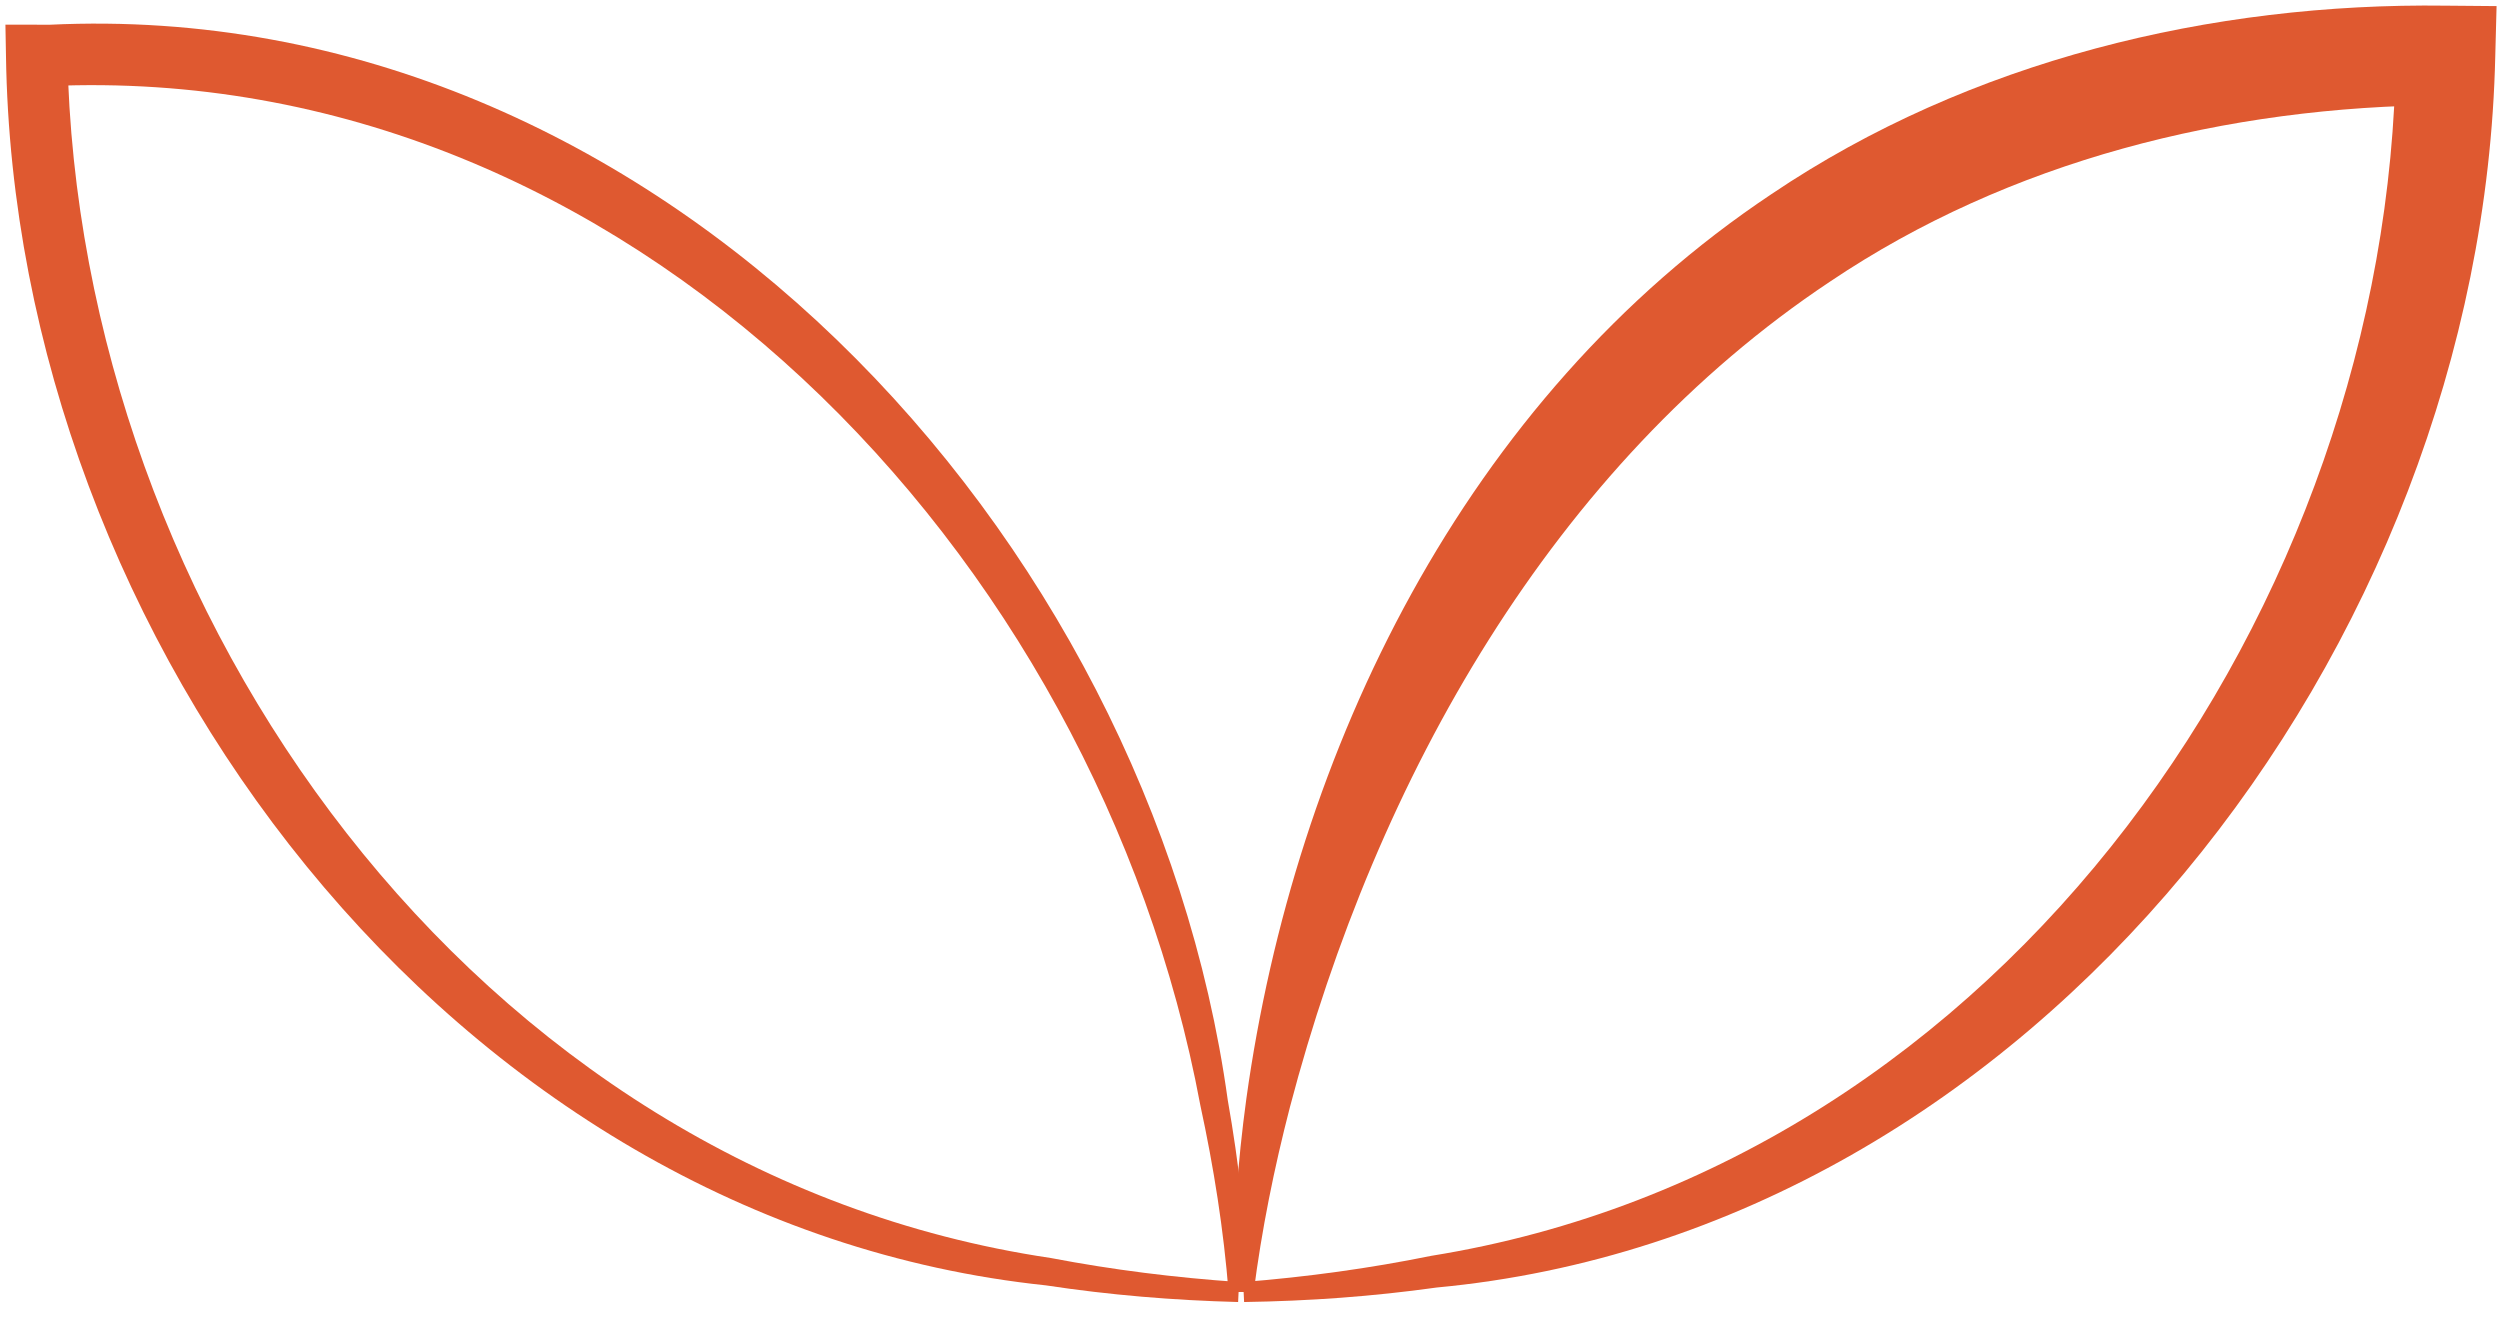
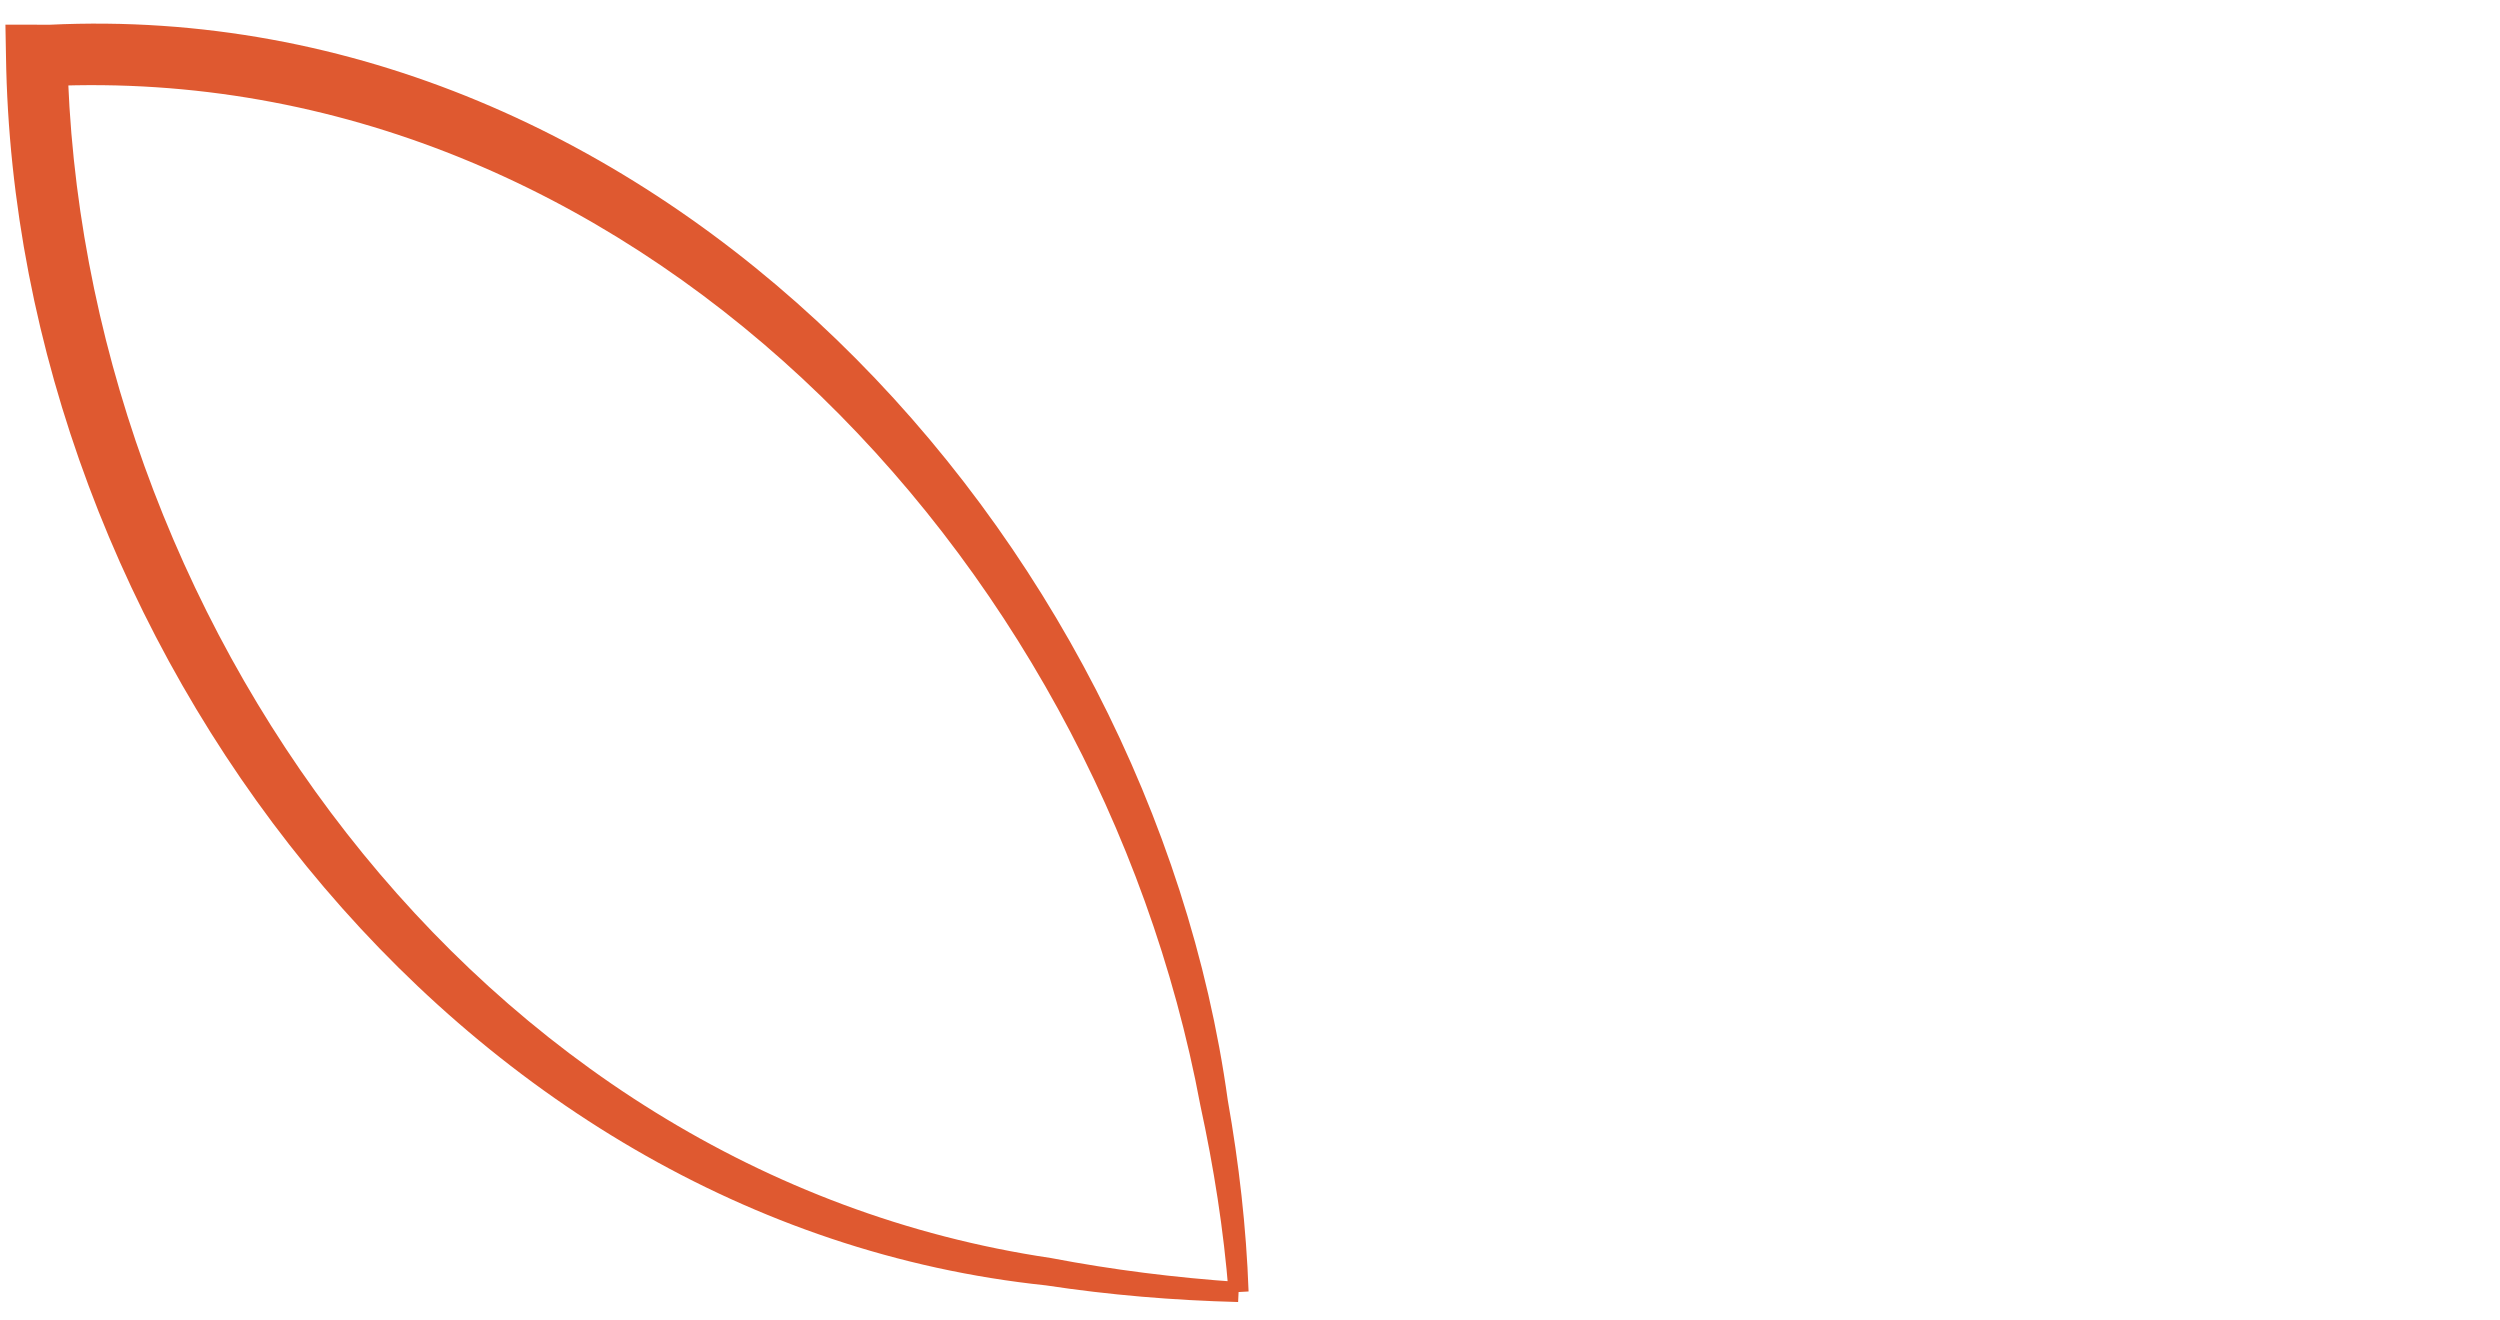
<svg xmlns="http://www.w3.org/2000/svg" width="125" height="66" viewBox="0 0 125 66" fill="none">
-   <path d="M61.682 64.574C62.015 64.592 62.348 64.611 62.681 64.63C63.079 61.505 63.709 58.4 64.497 55.353C68.836 38.844 77.698 23.263 91.502 14.08C100.452 8.055 111.329 5.311 122.278 5.254L119.793 2.725C119.495 30.183 100.308 58.166 71.561 62.792C68.468 63.42 65.367 63.845 62.158 64.102C62.174 64.435 62.19 64.768 62.205 65.101C65.462 65.052 68.636 64.823 71.832 64.376C101.6 61.596 124.1 32.435 124.763 2.812L124.829 0.305L122.278 0.283C110.596 0.131 98.503 3.011 88.582 9.7C73.194 19.951 64.731 37.607 62.319 54.925C61.88 58.132 61.644 61.368 61.682 64.574Z" fill="#DF5930" />
  <path d="M62.429 64.574C62.096 64.592 61.763 64.611 61.431 64.63C61.183 61.496 60.688 58.361 60.019 55.274C54.847 27.564 31.292 3.024 2.455 4.305C2.248 4.304 2.041 4.303 1.833 4.303L3.367 2.741C3.902 30.615 23.697 58.615 52.532 62.899C55.636 63.492 58.743 63.882 61.953 64.102C61.938 64.435 61.922 64.768 61.906 65.101C58.651 65.016 55.483 64.751 52.298 64.269C22.618 61.147 0.726 32.004 0.299 2.796L0.271 1.235L1.833 1.235C2.05 1.234 2.266 1.235 2.481 1.237C32.795 -0.212 57.482 26.763 61.388 55.005C61.946 58.171 62.316 61.377 62.429 64.574Z" fill="#DF5930" />
</svg>